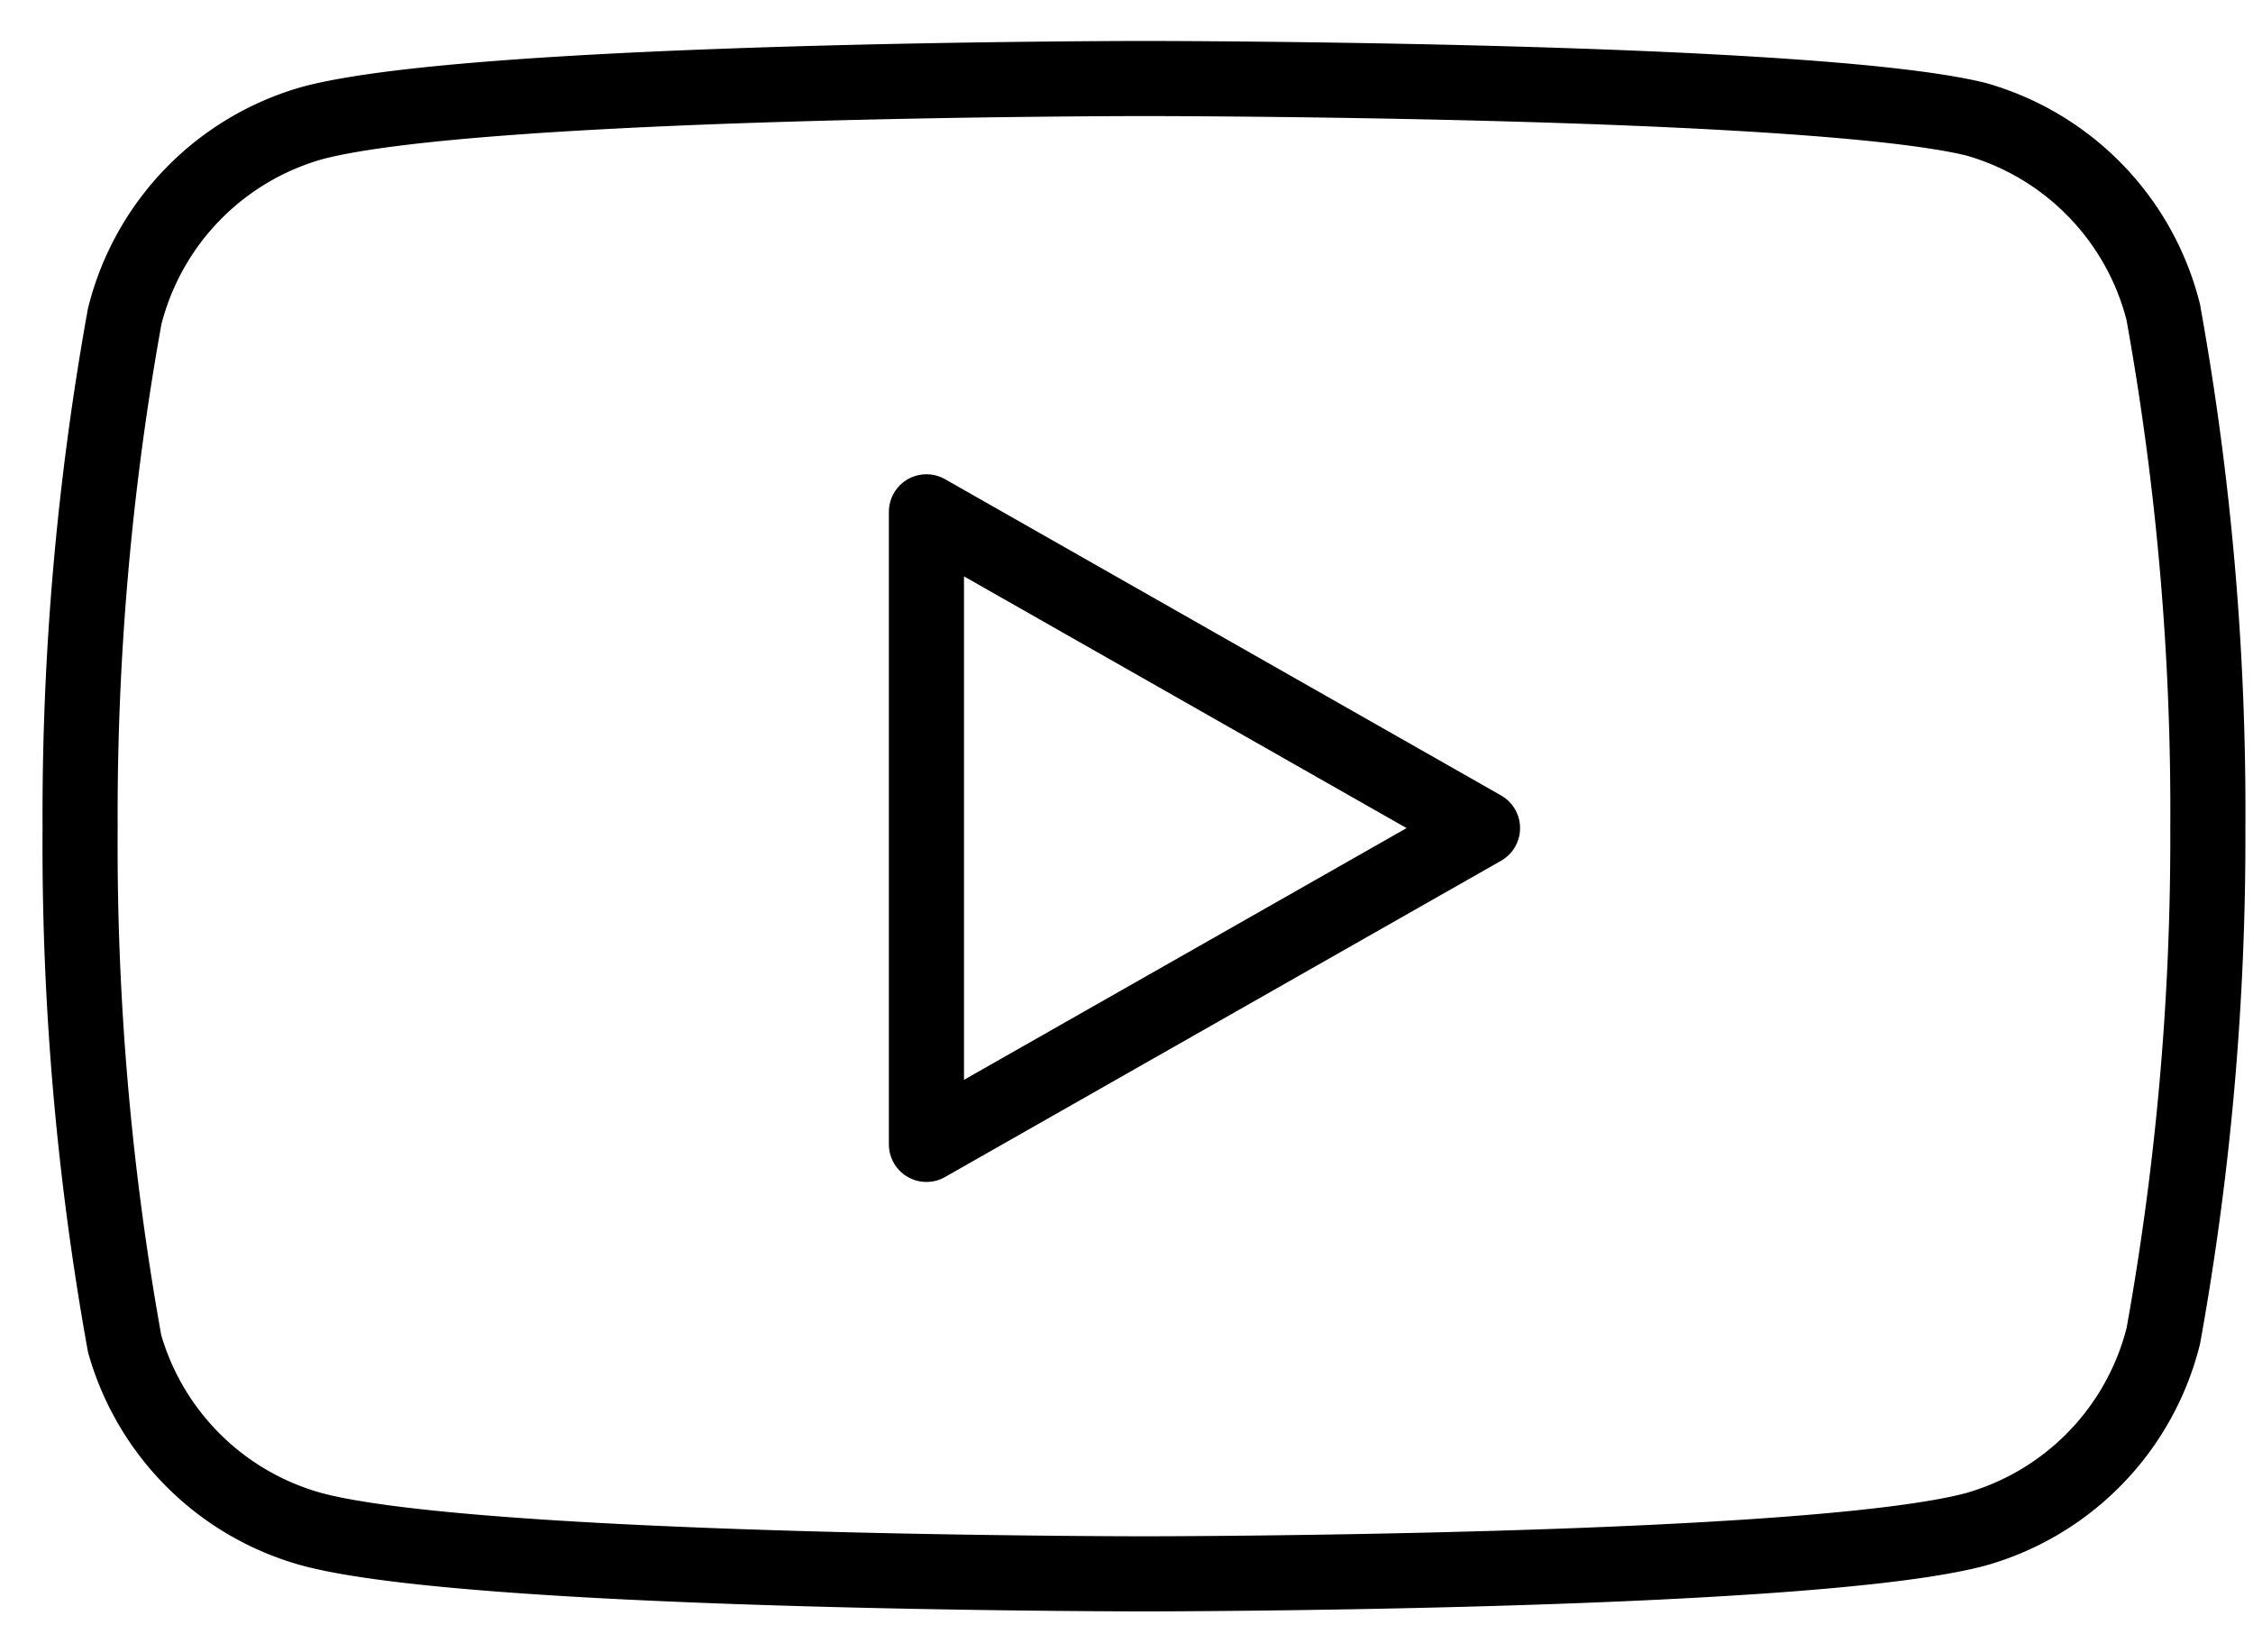
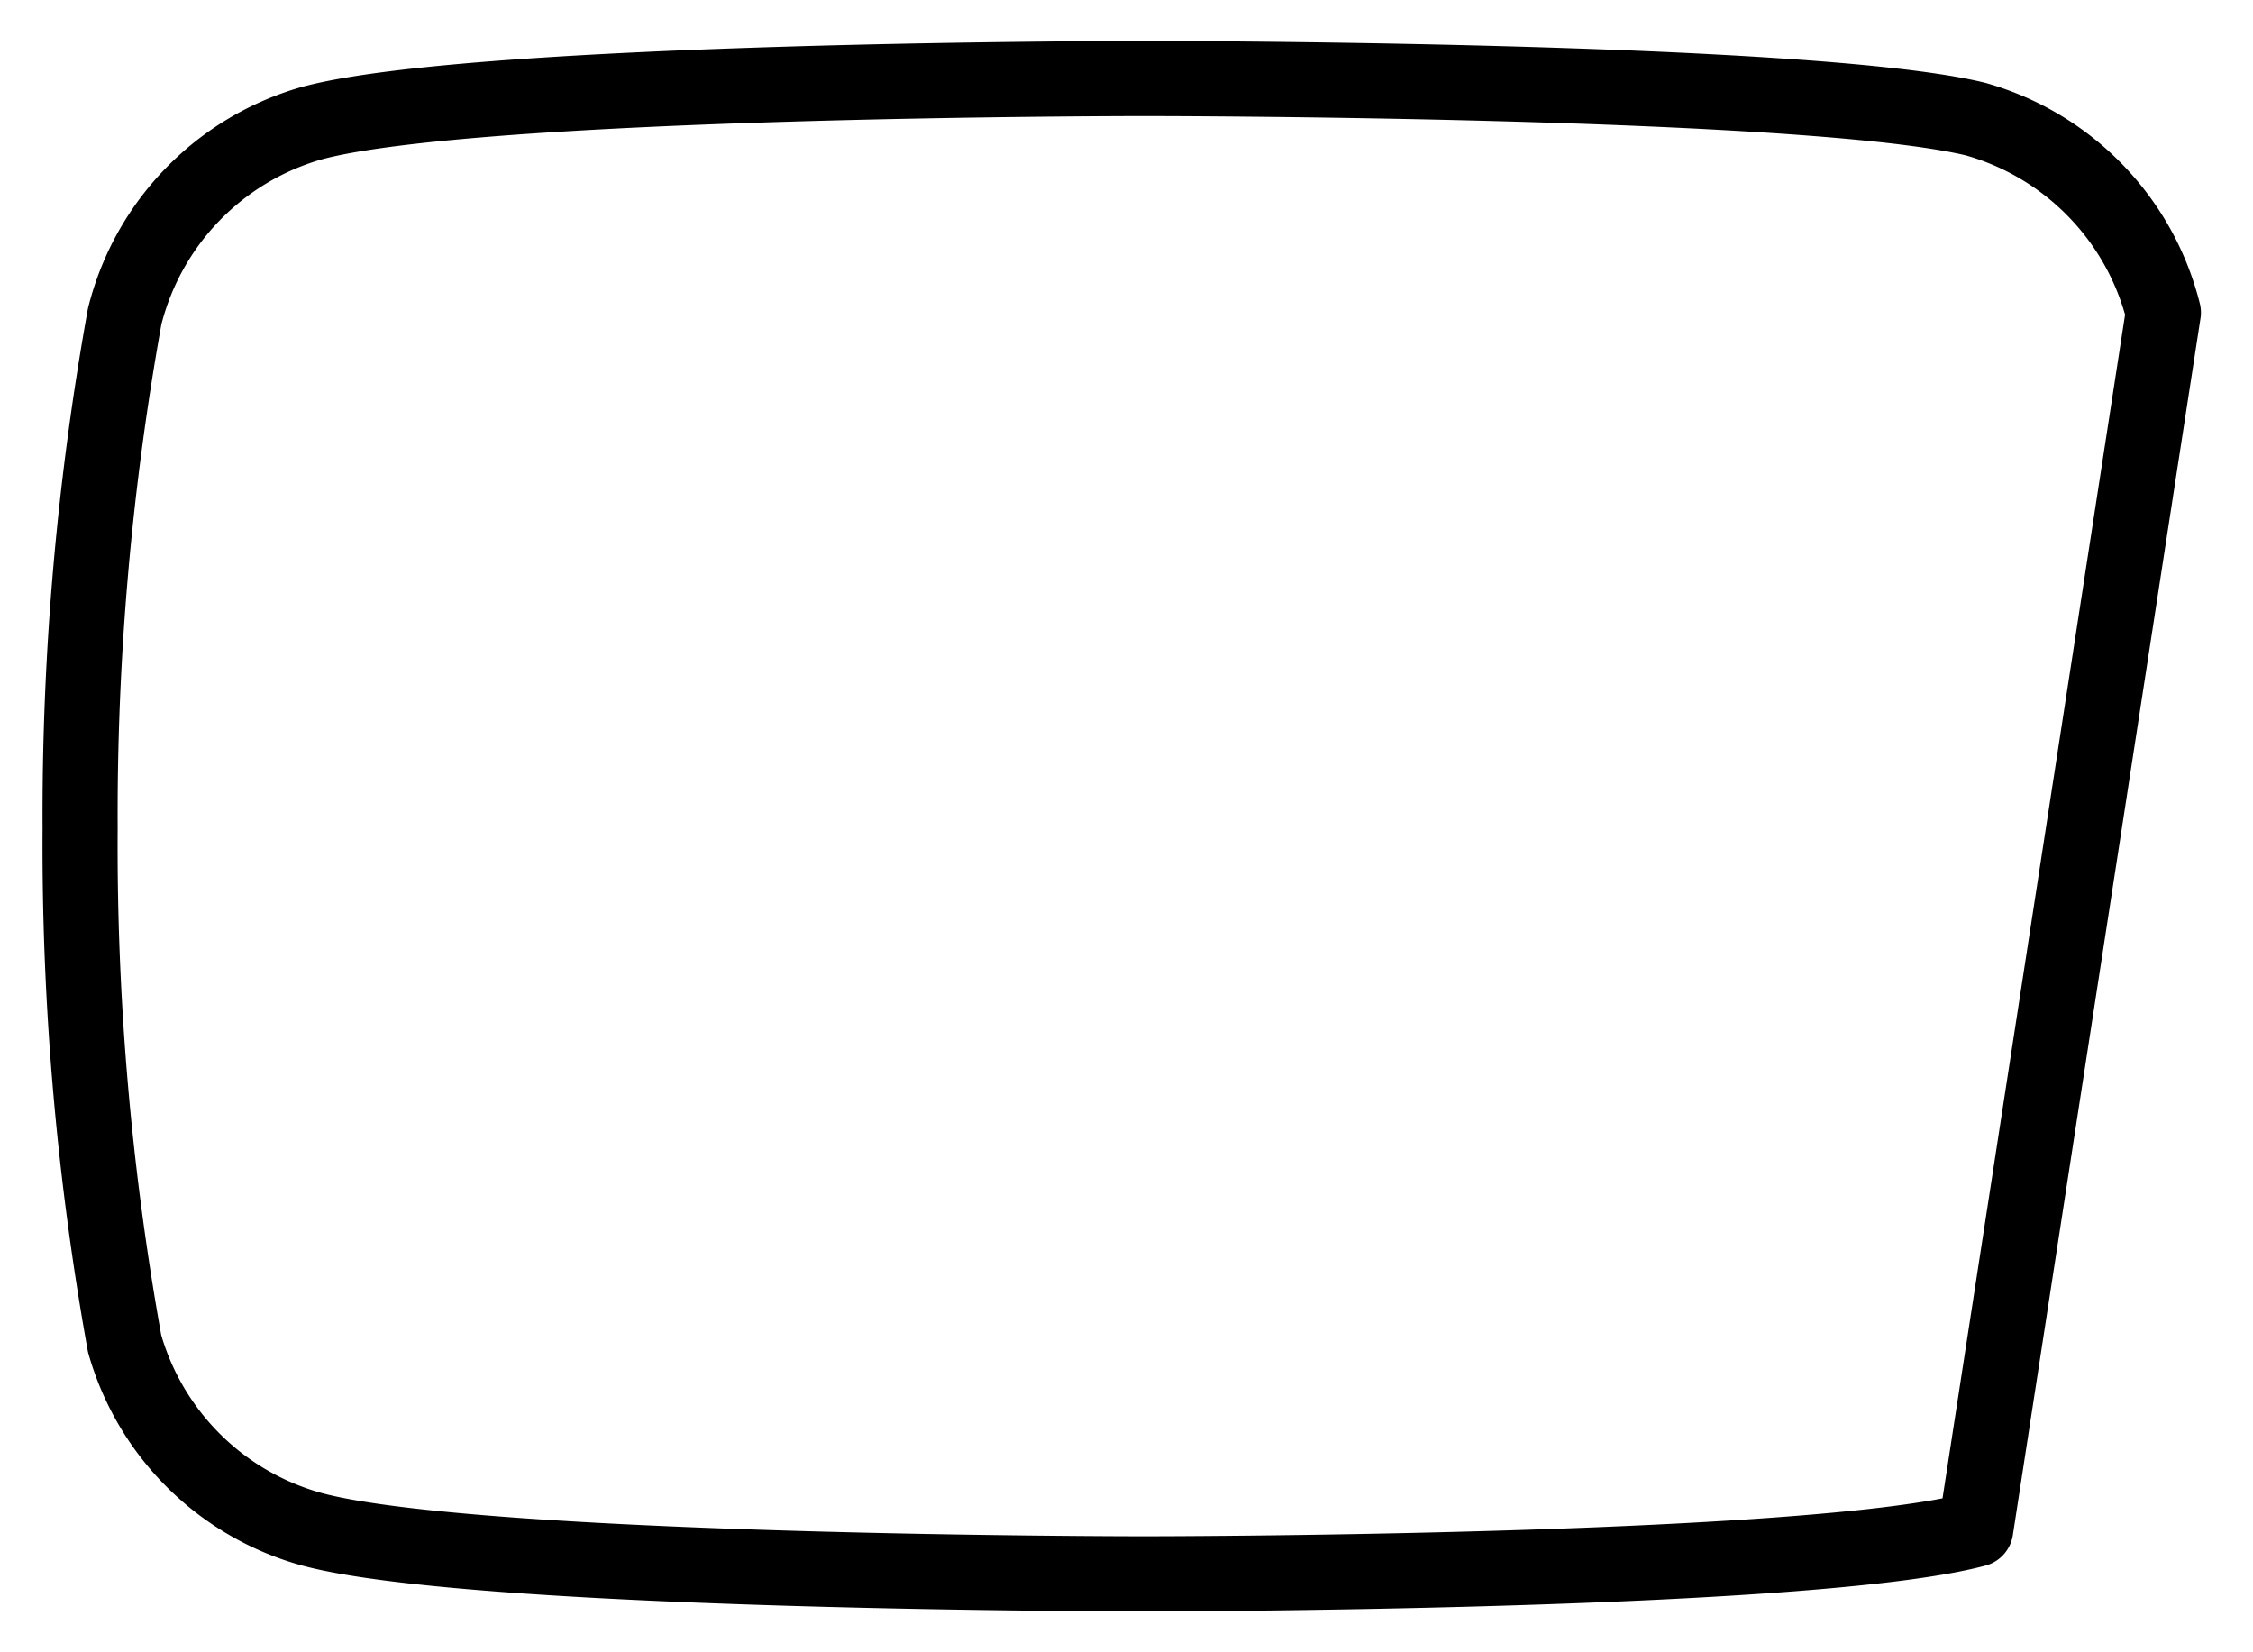
<svg xmlns="http://www.w3.org/2000/svg" width="45" height="33" viewBox="0 0 45 33" fill="none">
-   <path d="M43.21 6.243a5.37 5.37 0 0 0-3.747-3.863c-3.323-.812-16.613-.812-16.613-.812s-13.29 0-16.613.889A5.37 5.37 0 0 0 2.49 6.32a56.02 56.02 0 0 0-.89 10.22 56.02 56.02 0 0 0 .889 10.295 5.37 5.37 0 0 0 3.747 3.71c3.323.888 16.613.888 16.613.888s13.29 0 16.613-.889a5.37 5.37 0 0 0 3.747-3.863 55.99 55.99 0 0 0 .889-10.142 56.018 56.018 0 0 0-.889-10.296Z" stroke="#000" stroke-width="1.5" stroke-linecap="round" stroke-linejoin="round" />
-   <path d="m18.504 22.856 11.107-6.317-11.107-6.317v12.634Z" stroke="#000" stroke-width="1.5" stroke-linecap="round" stroke-linejoin="round" />
+   <path d="M43.21 6.243a5.37 5.37 0 0 0-3.747-3.863c-3.323-.812-16.613-.812-16.613-.812s-13.29 0-16.613.889A5.37 5.37 0 0 0 2.49 6.32a56.02 56.02 0 0 0-.89 10.22 56.02 56.02 0 0 0 .889 10.295 5.37 5.37 0 0 0 3.747 3.71c3.323.888 16.613.888 16.613.888s13.29 0 16.613-.889Z" stroke="#000" stroke-width="1.5" stroke-linecap="round" stroke-linejoin="round" />
</svg>